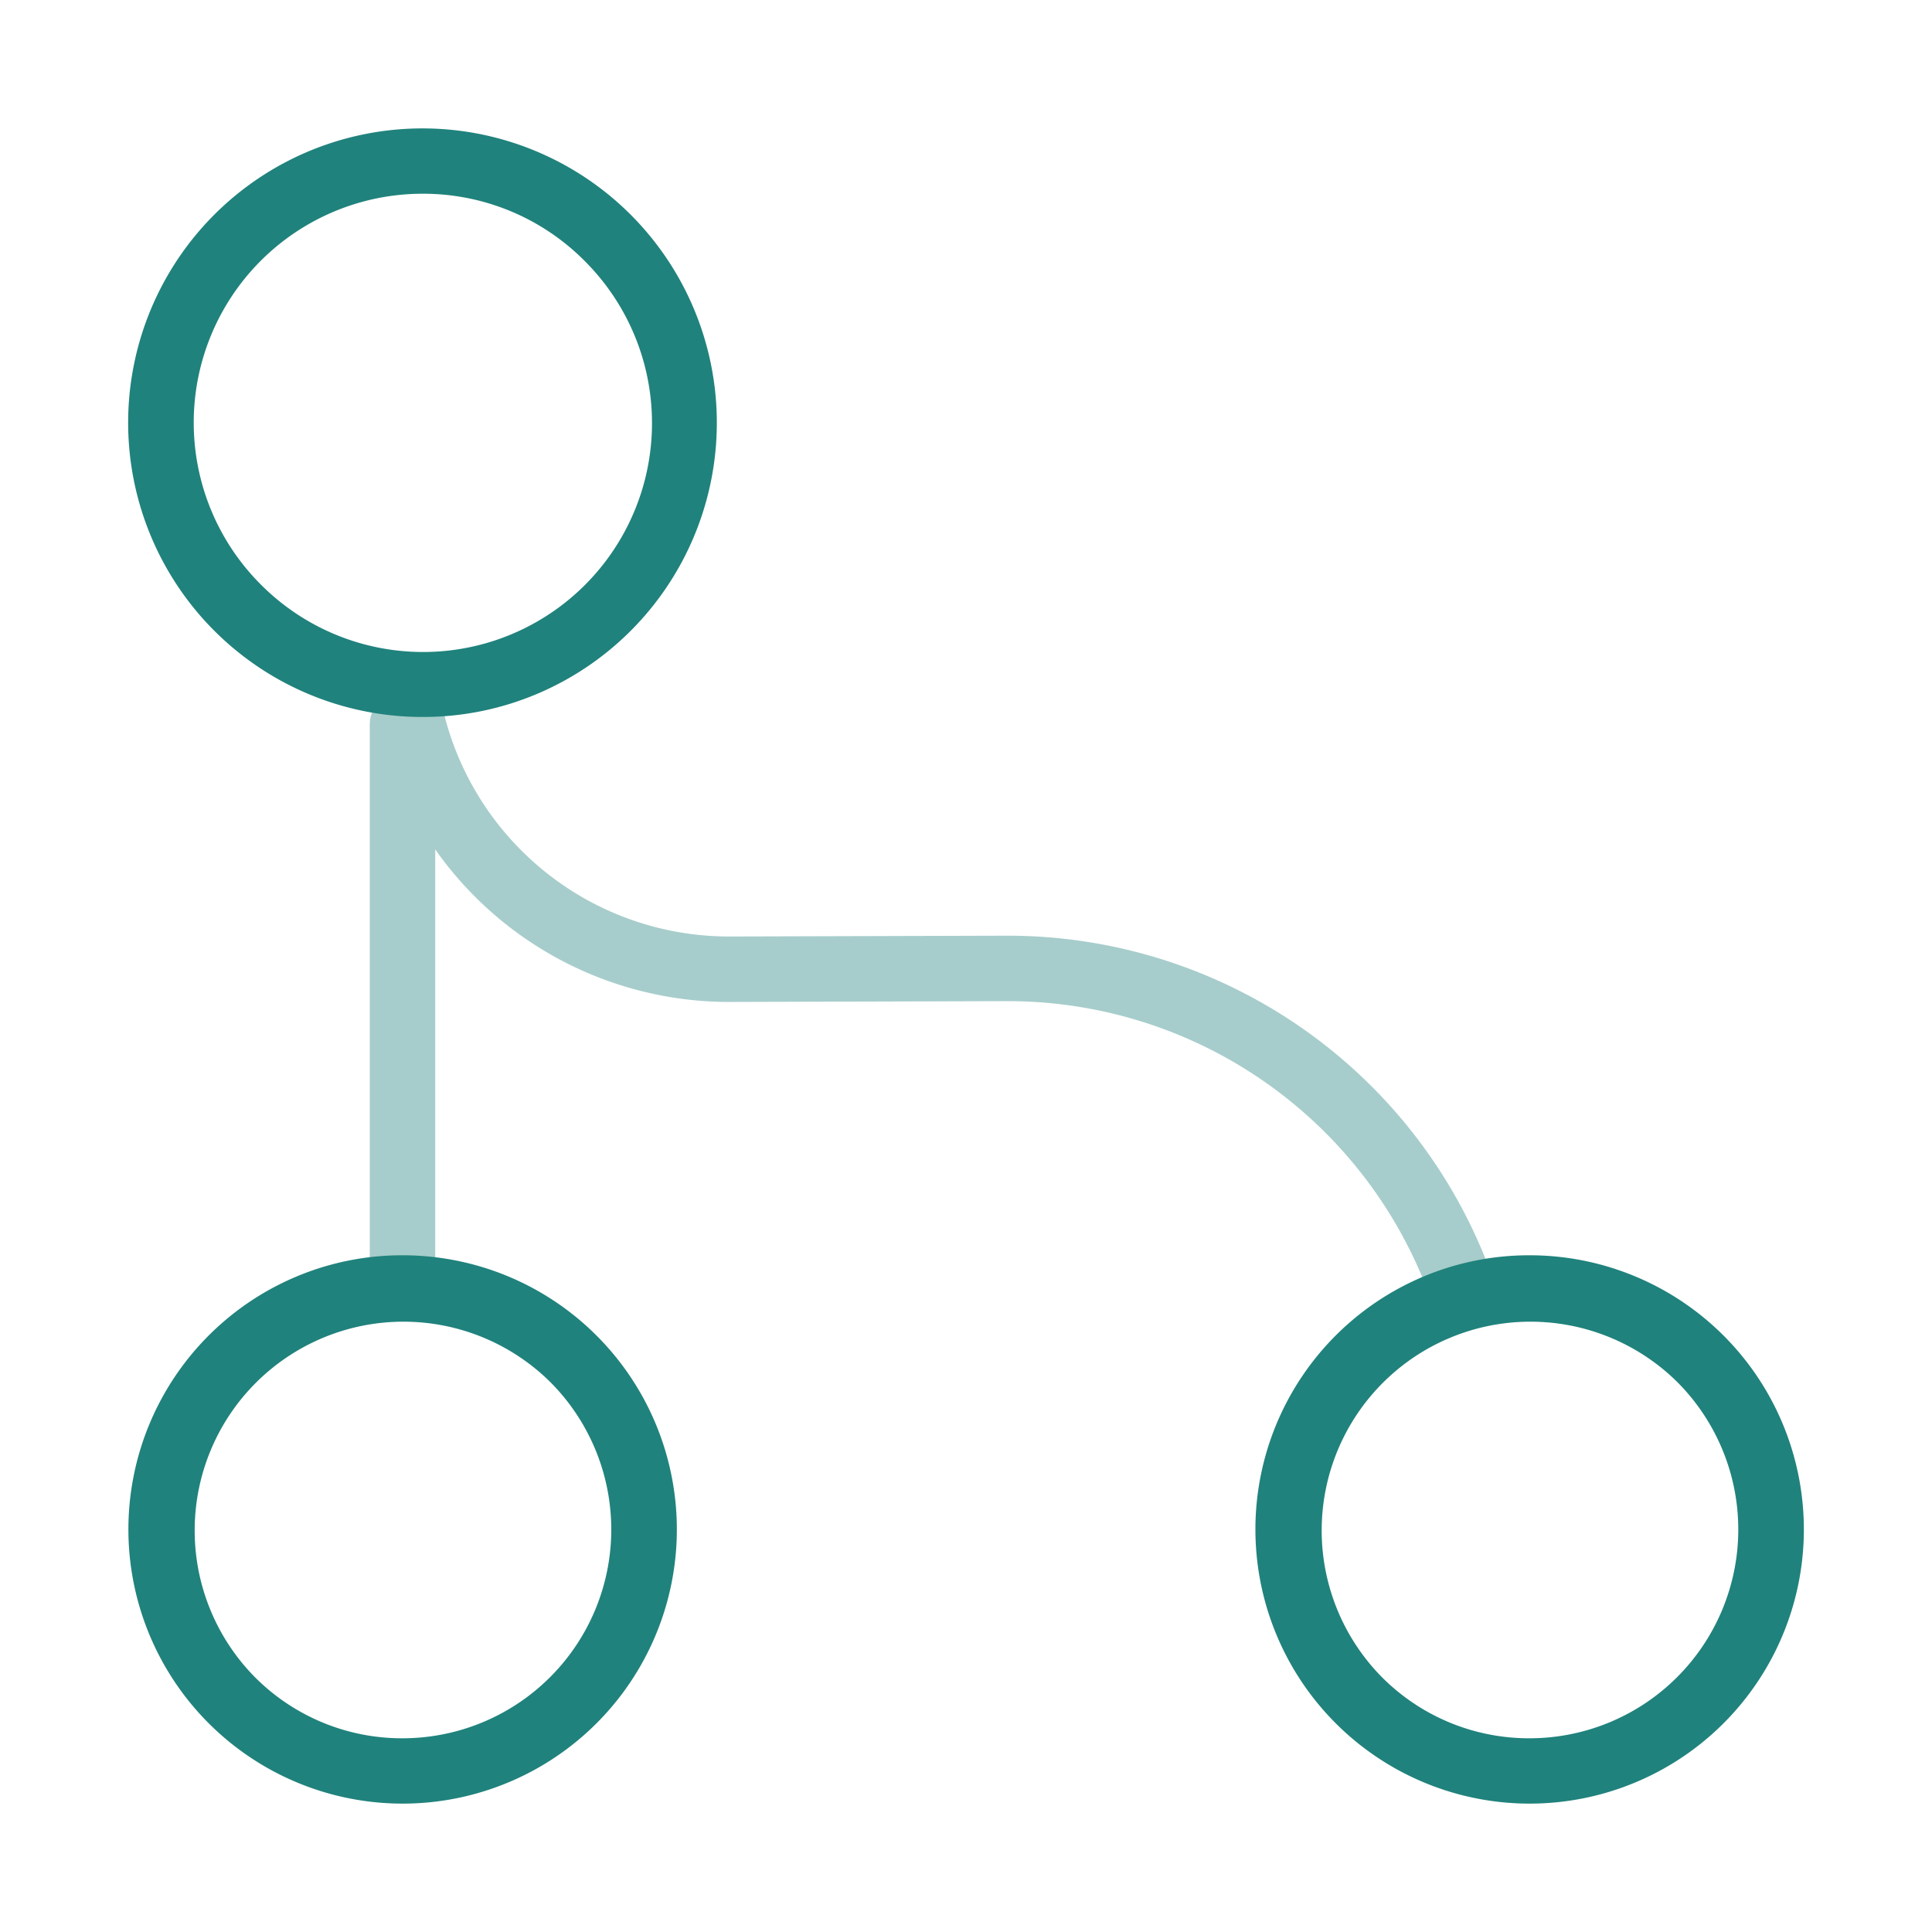
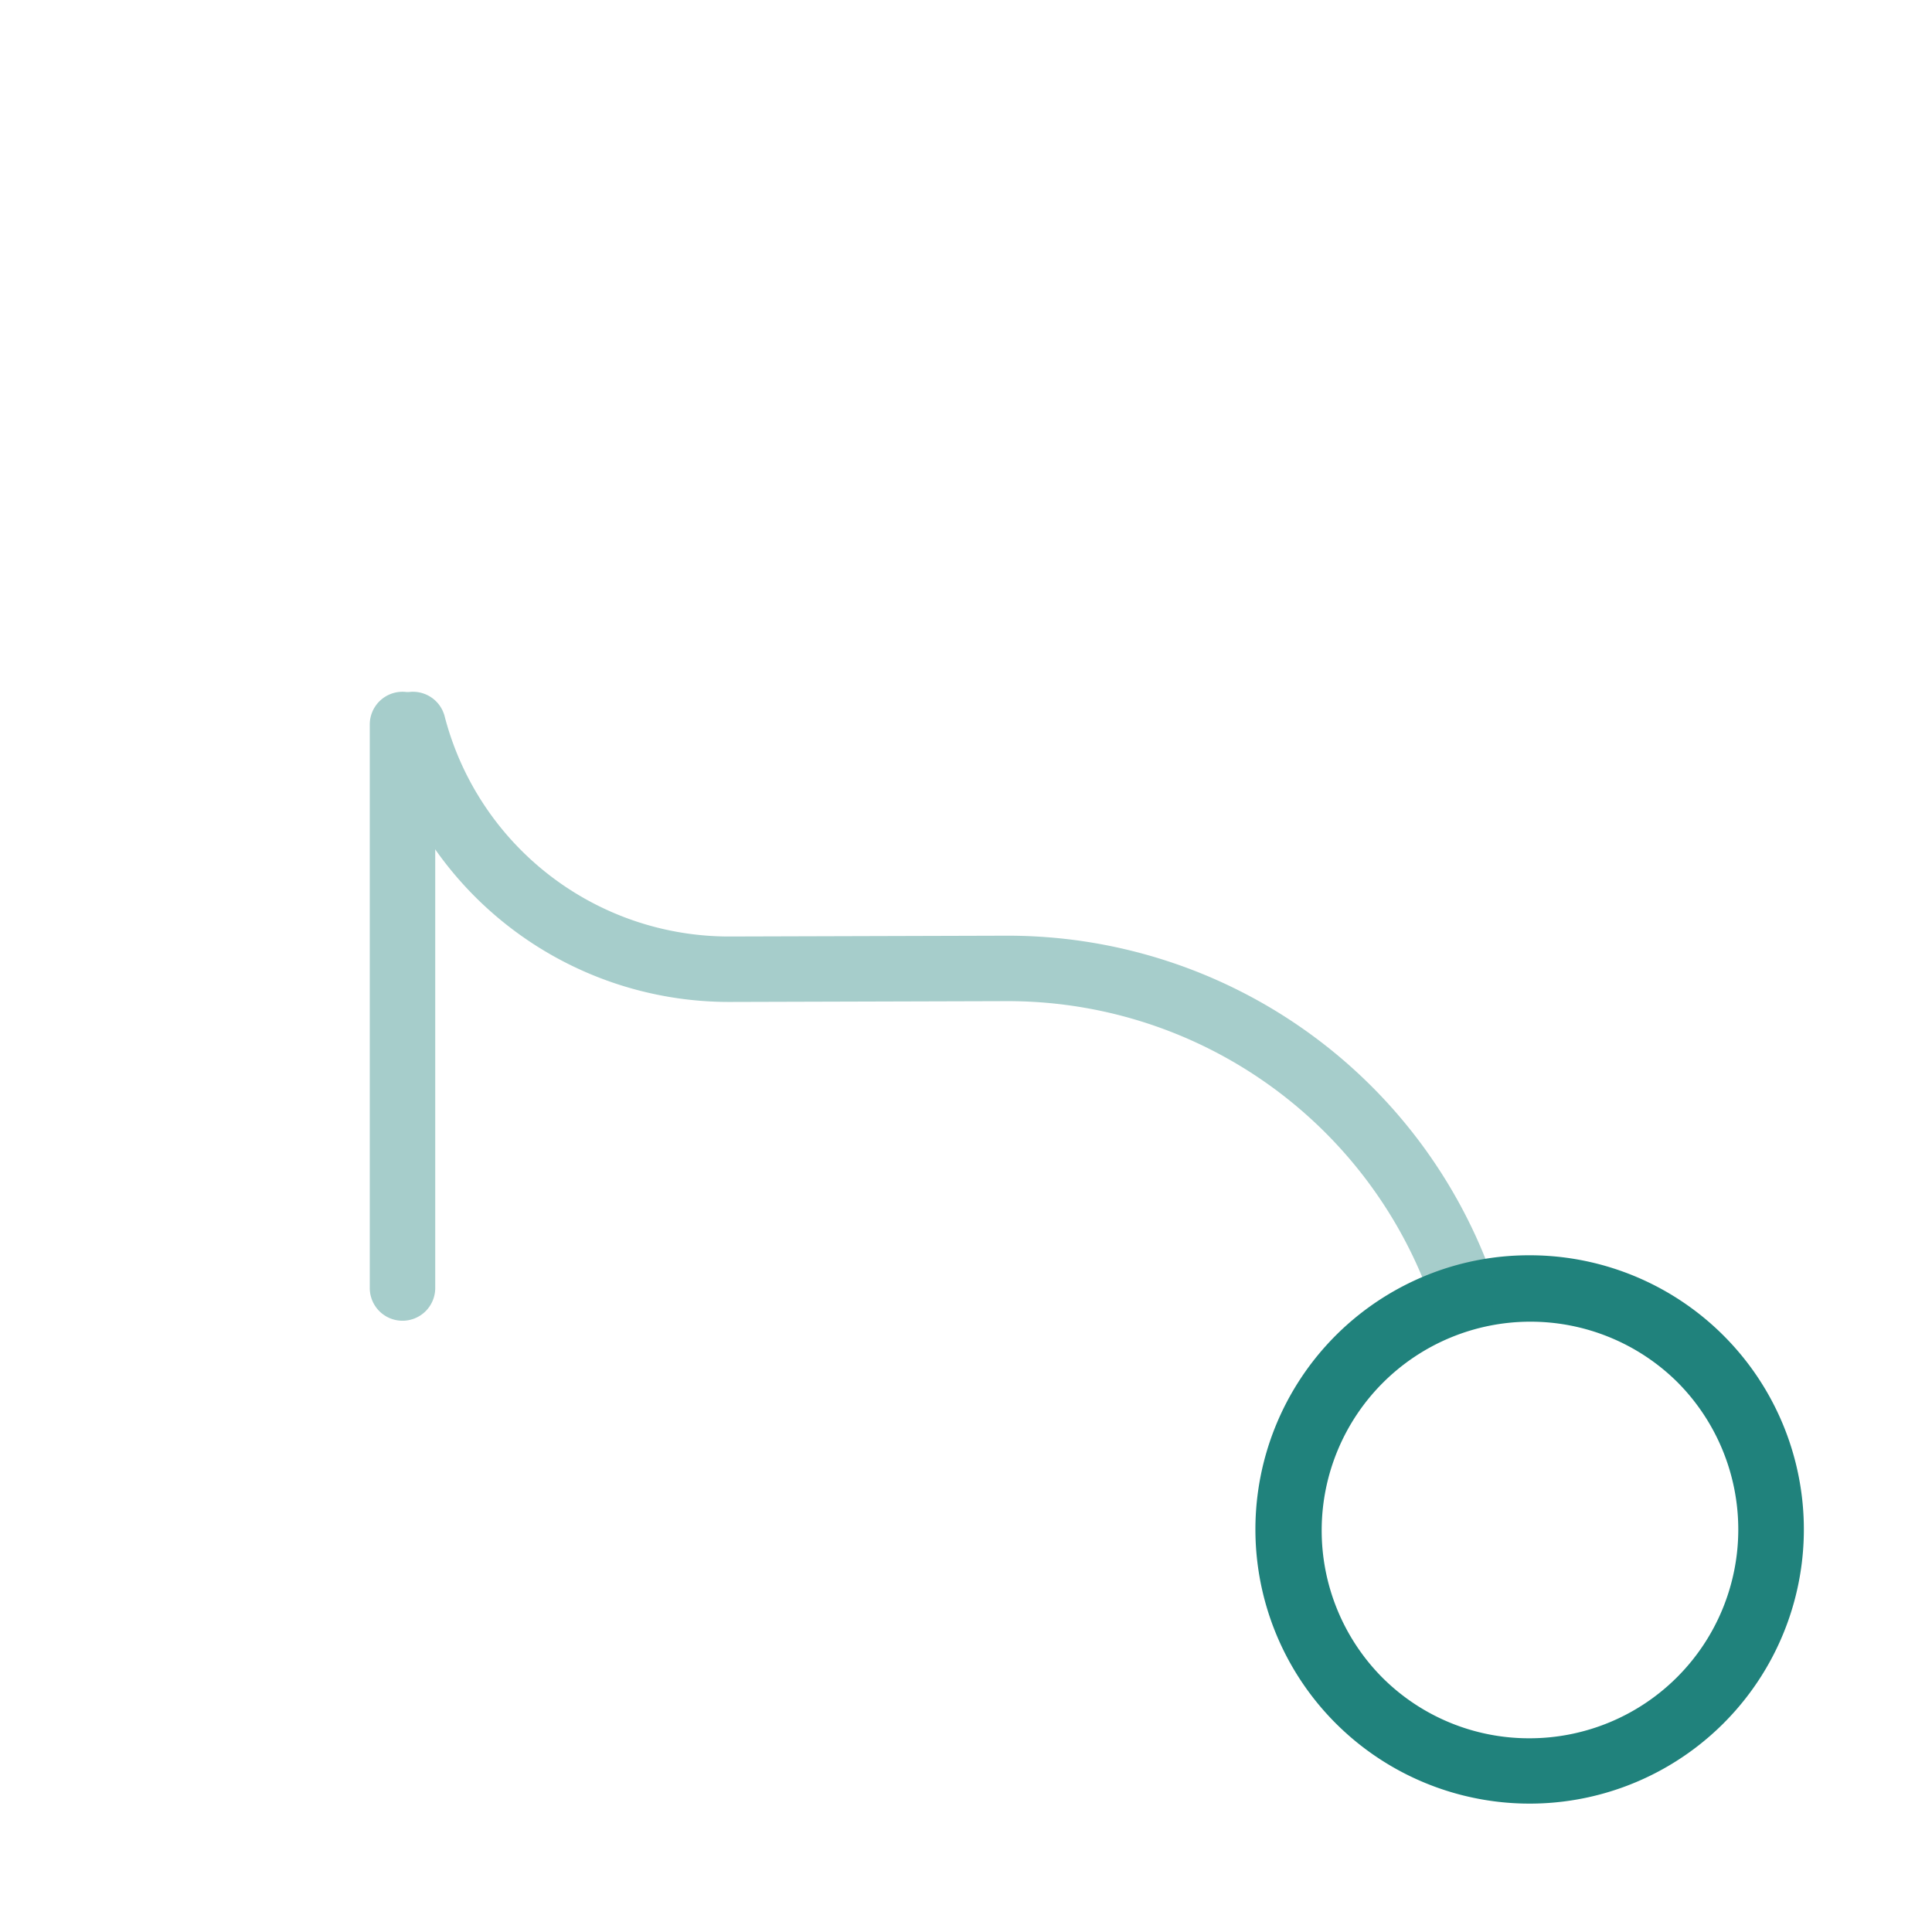
<svg xmlns="http://www.w3.org/2000/svg" id="vuesax_twotone_hierarchy" data-name="vuesax/twotone/hierarchy" width="147.575" height="147.575" viewBox="0 0 147.575 147.575">
  <g id="hierarchy" transform="translate(0 0)">
-     <path id="Vector" d="M19.984,42.468A22.478,22.478,0,0,1,4.085,4.085,22.484,22.484,0,1,1,28.737,40.7,22.346,22.346,0,0,1,19.984,42.468Zm0-39.968A17.484,17.484,0,0,0,7.621,32.347,17.484,17.484,0,1,0,32.347,7.621,17.37,17.37,0,0,0,19.984,2.5Z" transform="translate(12.298 12.298)" fill="#20827c" />
-     <path id="Vector-2" data-name="Vector" d="M18.447-2.5A20.941,20.941,0,0,1,33.259,33.259,20.947,20.947,0,1,1,10.293-.853,20.818,20.818,0,0,1,18.447-2.5Zm0,36.894A15.947,15.947,0,0,0,29.723,7.171,15.947,15.947,0,0,0,7.171,29.723,15.843,15.843,0,0,0,18.447,34.394Z" transform="translate(12.298 98.384)" fill="#20827c" />
    <path id="Vector-3" data-name="Vector" d="M18.447-2.5A20.941,20.941,0,0,1,33.259,33.259,20.947,20.947,0,1,1,10.293-.853,20.818,20.818,0,0,1,18.447-2.5Zm0,36.894A15.947,15.947,0,0,0,29.723,7.171,15.947,15.947,0,0,0,7.171,29.723,15.843,15.843,0,0,0,18.447,34.394Z" transform="translate(98.384 98.384)" fill="#20827c" />
    <g id="Group_75" data-name="Group 75" transform="translate(30.745 55.341)" opacity="0.4">
      <path id="Vector-4" data-name="Vector" d="M0,45.543a2.5,2.5,0,0,1-2.5-2.5V0A2.5,2.5,0,0,1,0-2.5,2.5,2.5,0,0,1,2.5,0V43.043A2.5,2.5,0,0,1,0,45.543Z" fill="#20827c" />
      <path id="Vector-5" data-name="Vector" d="M80.183,45.789a2.5,2.5,0,0,1-2.36-1.675,34.313,34.313,0,0,0-32.5-22.983l-21.091.061A27.44,27.44,0,0,1-2.42.627,2.5,2.5,0,0,1-.627-2.42,2.5,2.5,0,0,1,2.42-.627a22.441,22.441,0,0,0,21.8,16.82l21.091-.061A39.313,39.313,0,0,1,82.542,42.463a2.5,2.5,0,0,1-2.36,3.327Z" transform="translate(0.799)" fill="#20827c" />
    </g>
    <path id="Vector-6" data-name="Vector" d="M0,0H147.575V147.575H0Z" fill="none" opacity="0" />
  </g>
</svg>